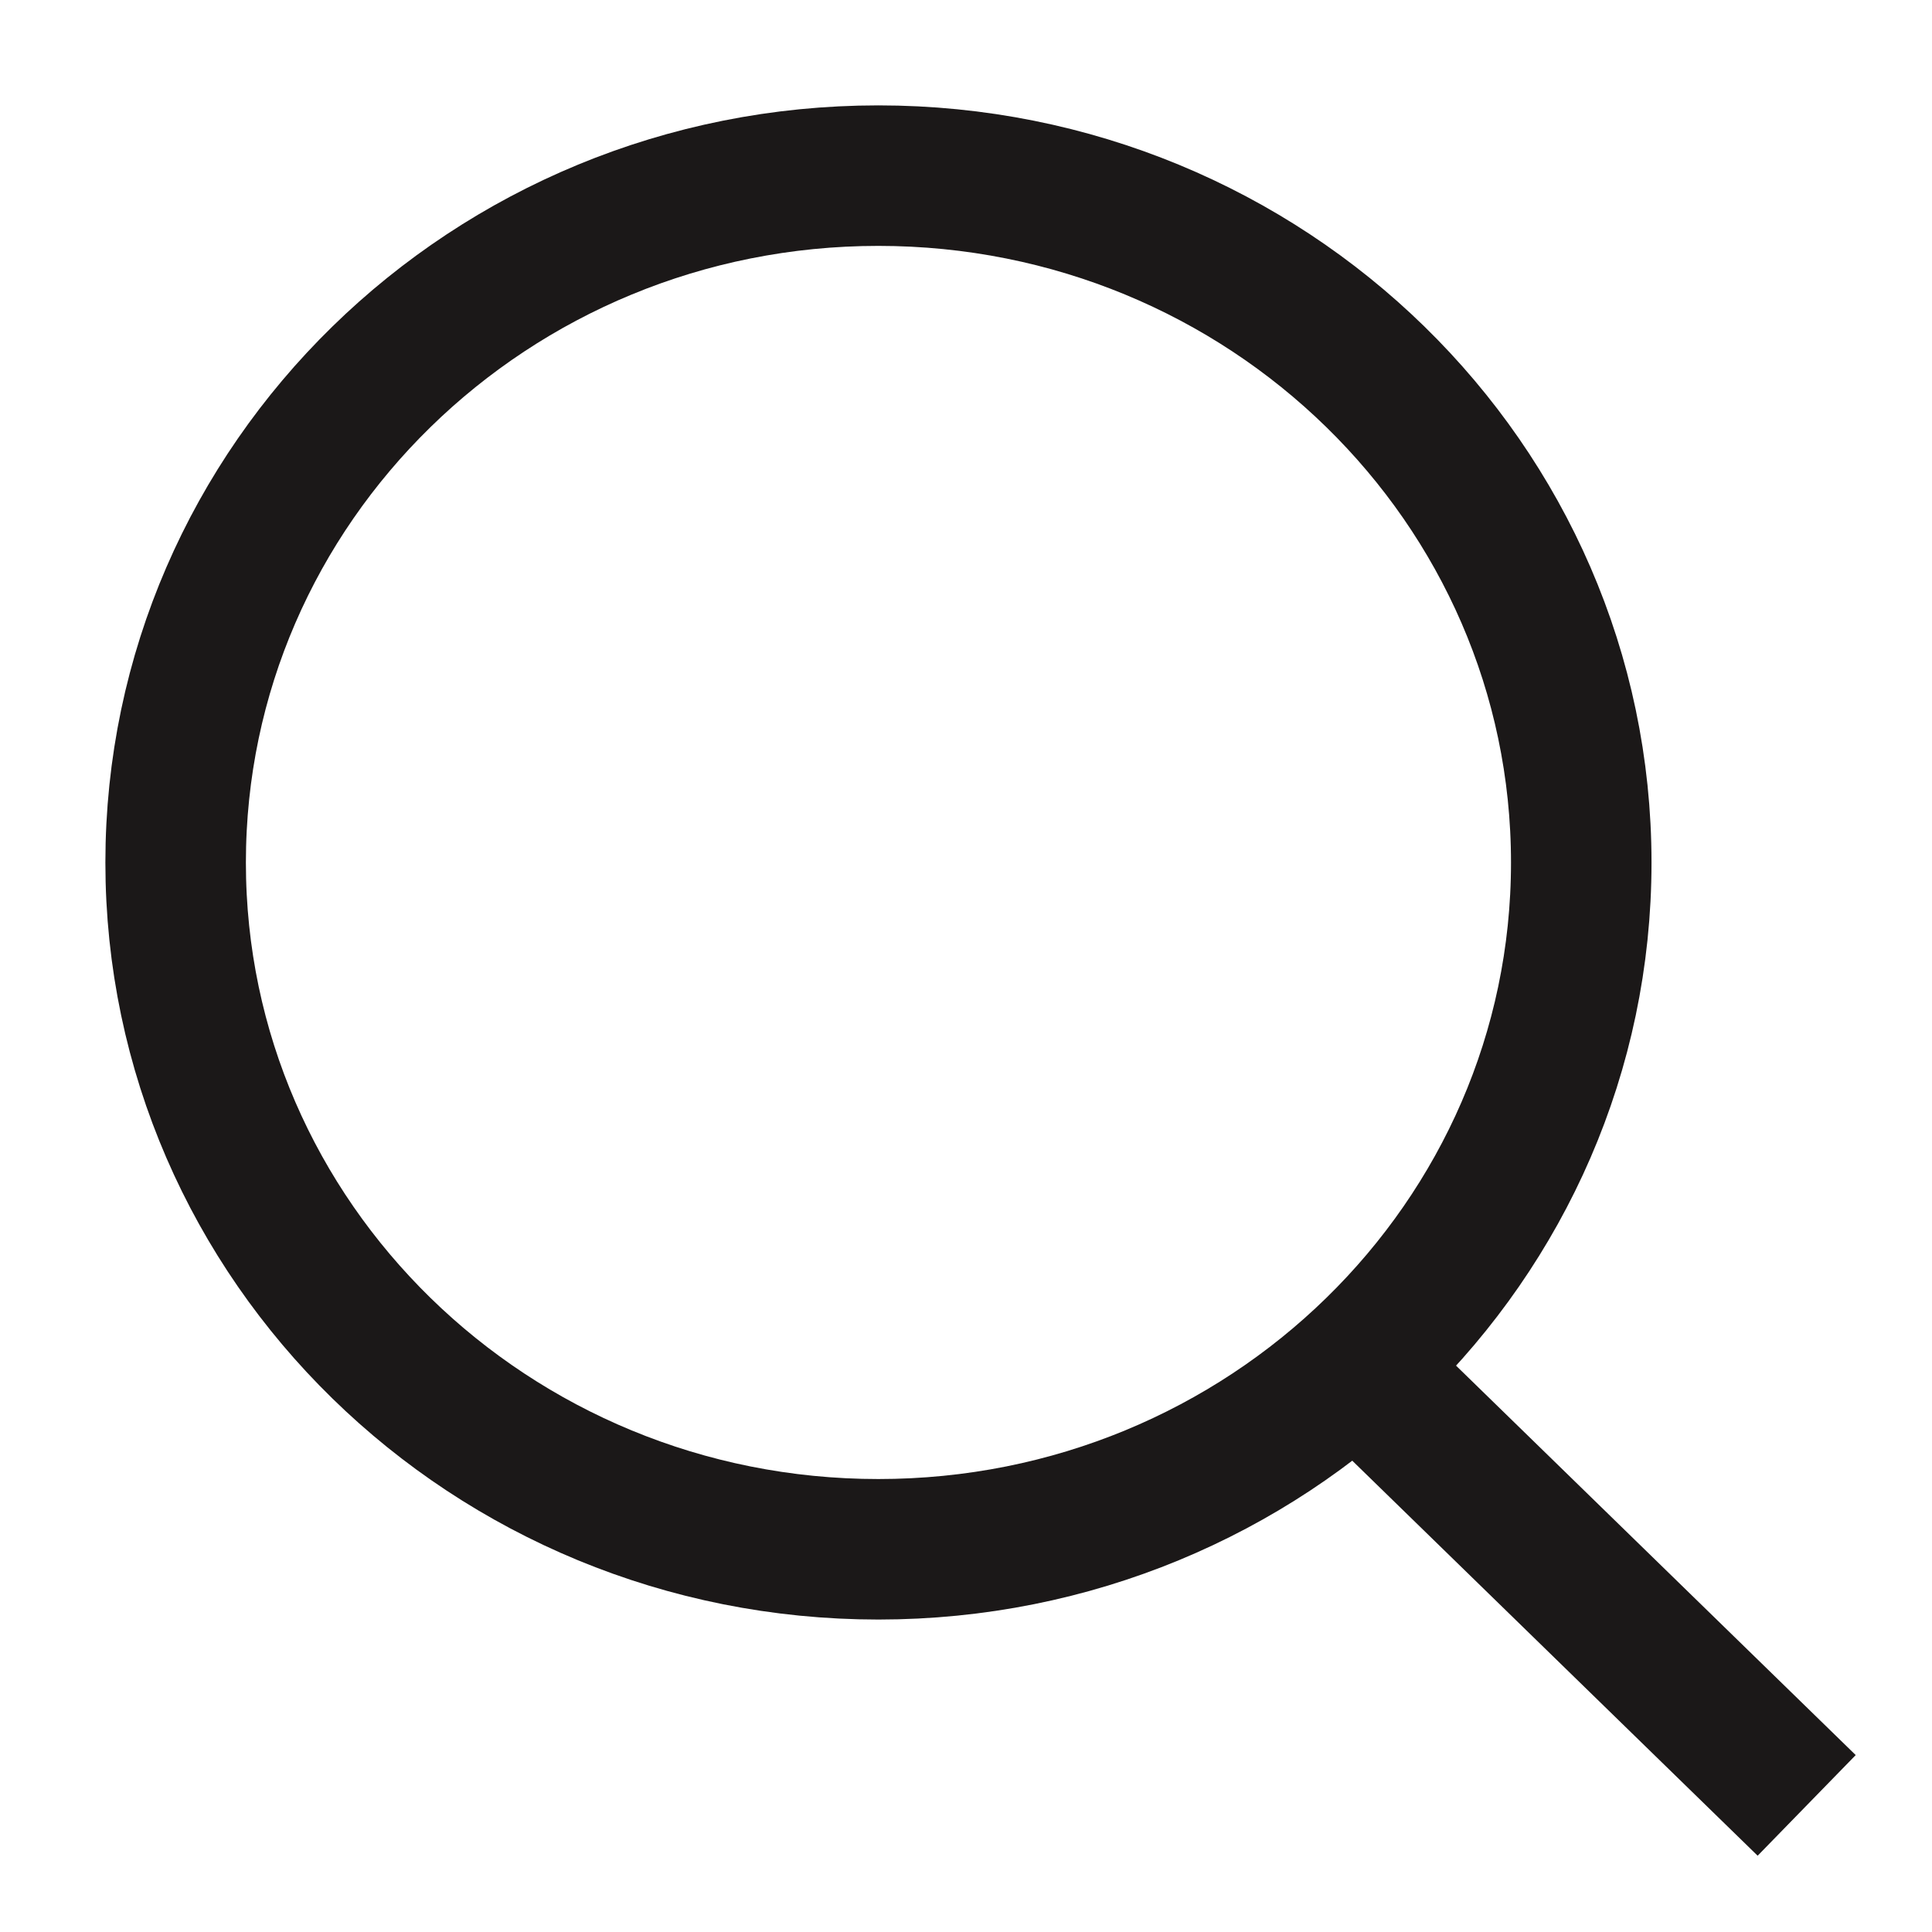
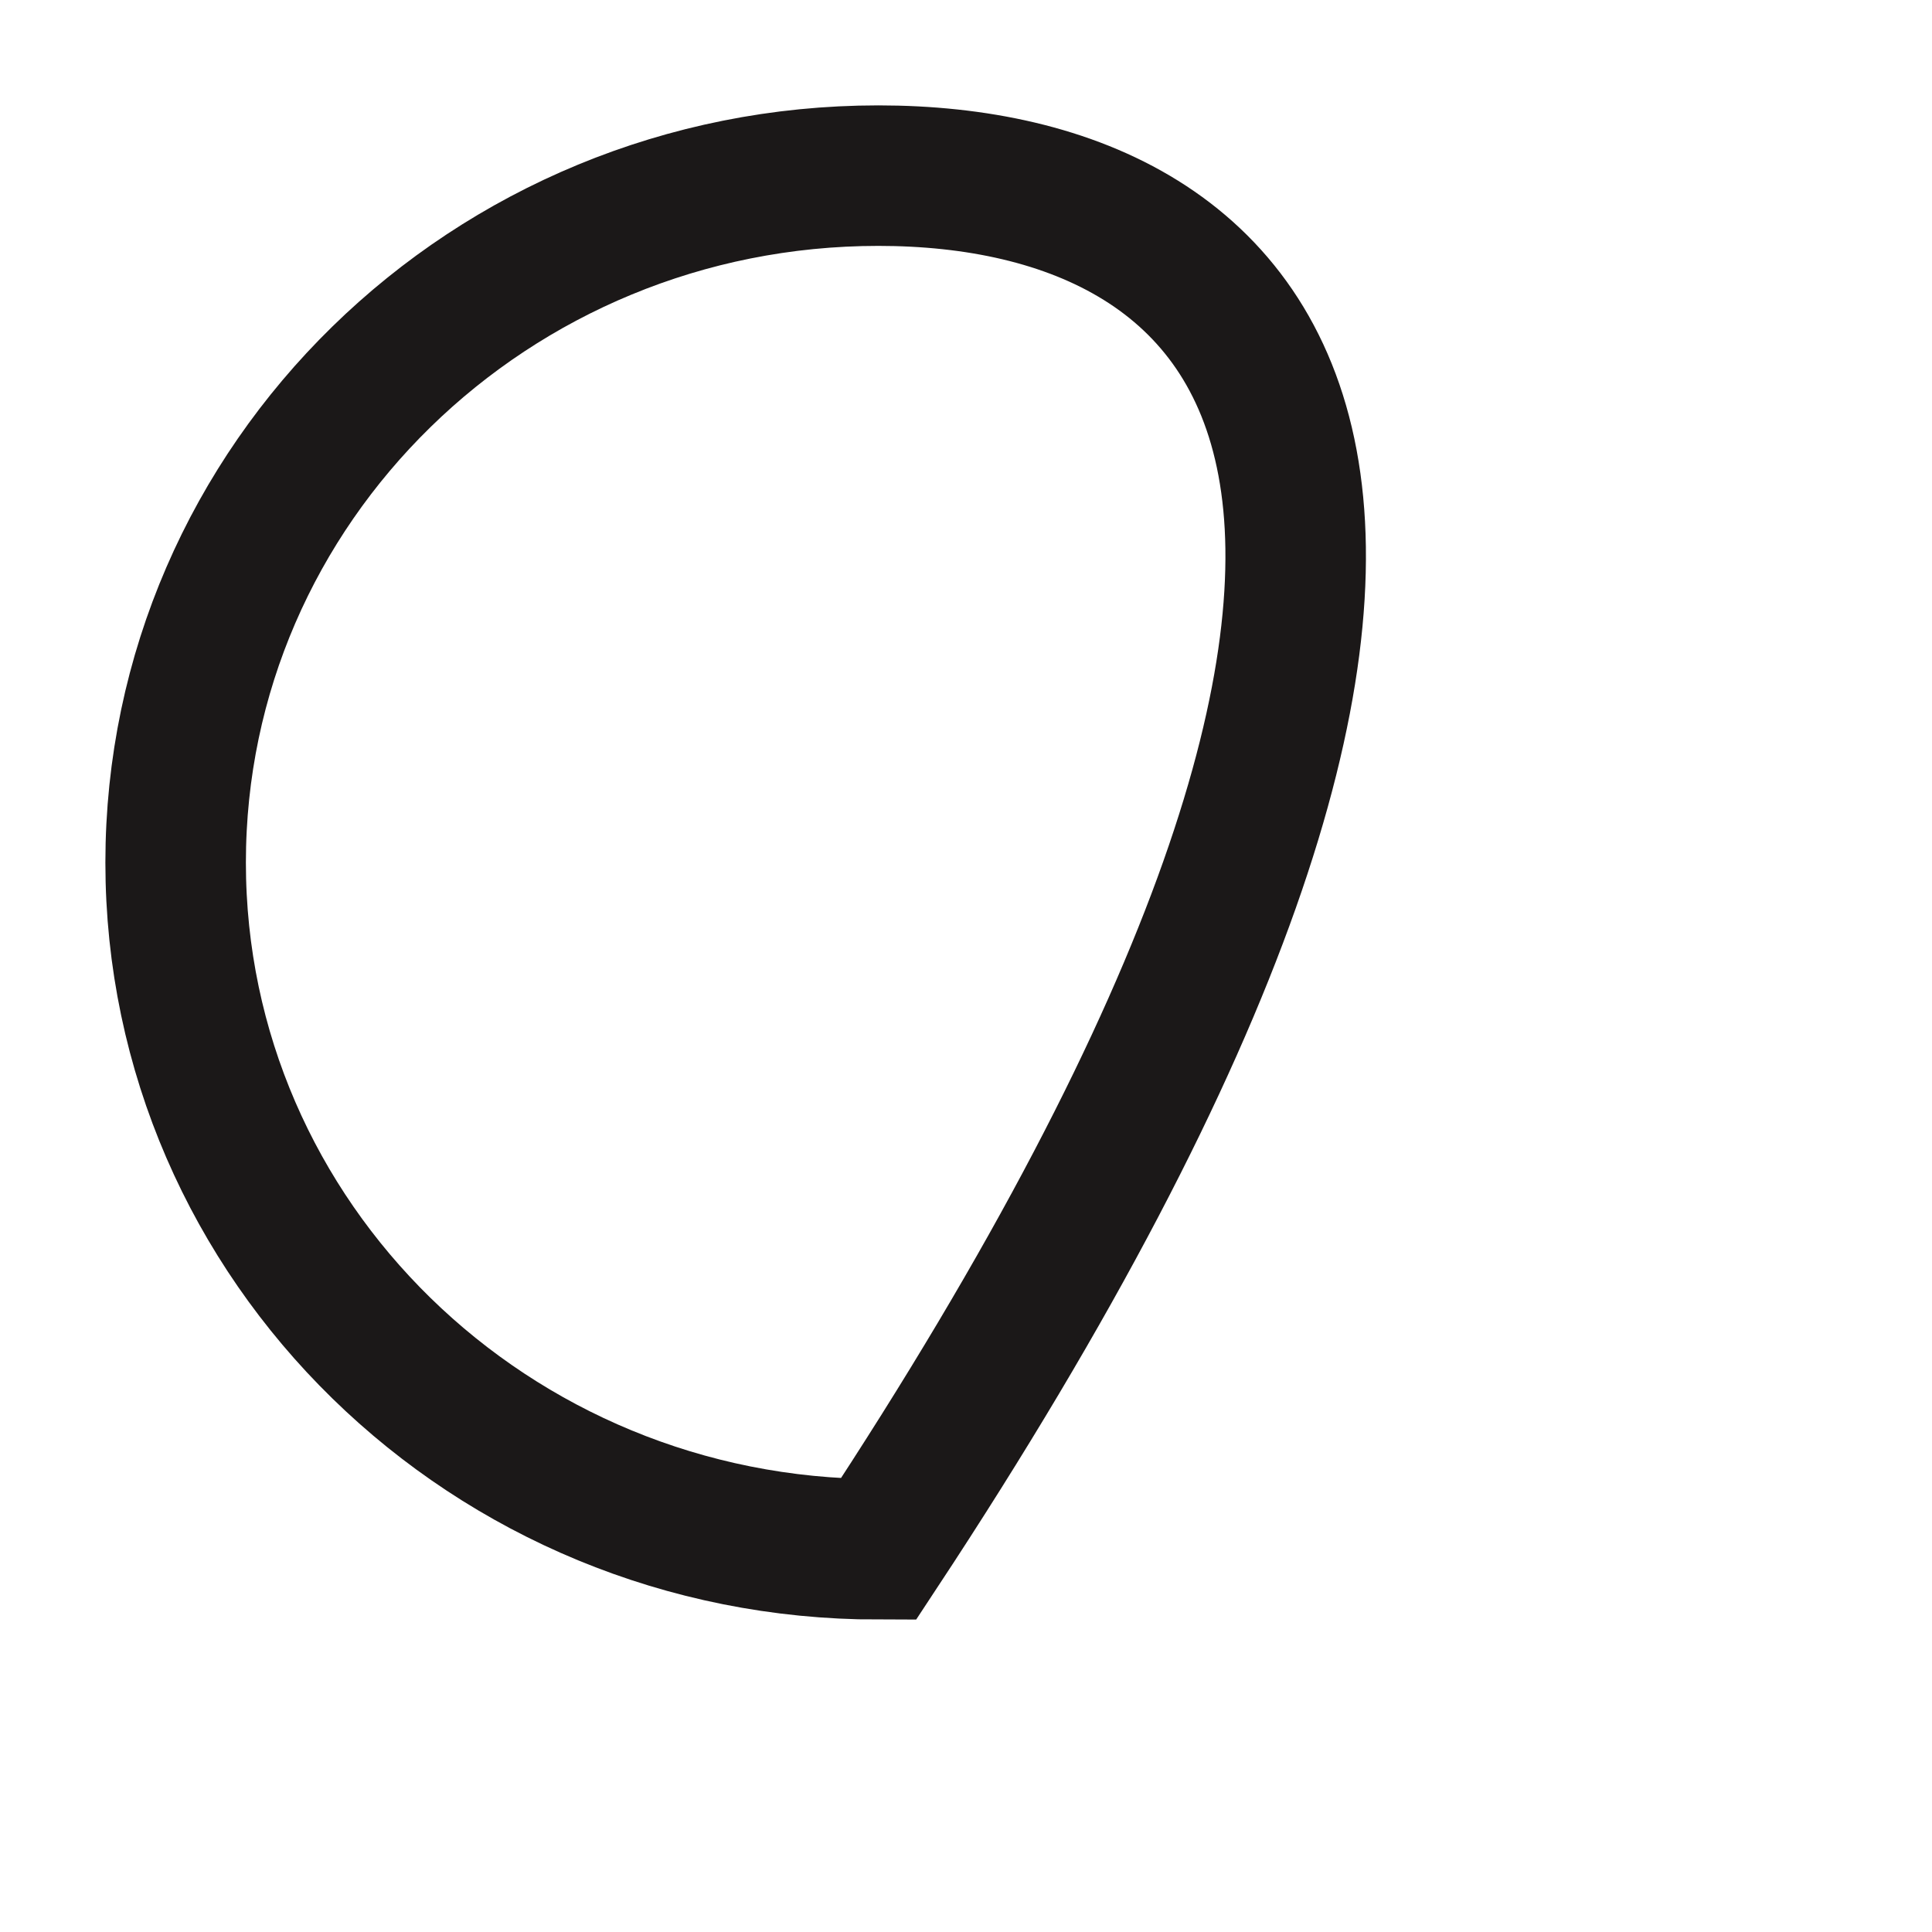
<svg xmlns="http://www.w3.org/2000/svg" width="11" height="11" viewBox="0 0 11 11" fill="none">
-   <path d="M5.001 8.821C7.211 8.821 9.003 7.071 9.003 4.911C9.003 2.751 7.211 1 5.001 1C2.791 1 1 2.751 1 4.911C1 7.071 2.791 8.821 5.001 8.821Z" stroke="#1B1818" stroke-width="0.8" stroke-linecap="square" />
-   <path d="M7.733 7.791L10 10" stroke="#1B1818" stroke-width="0.8" stroke-linecap="square" />
+   <path d="M5.001 8.821C9.003 2.751 7.211 1 5.001 1C2.791 1 1 2.751 1 4.911C1 7.071 2.791 8.821 5.001 8.821Z" stroke="#1B1818" stroke-width="0.8" stroke-linecap="square" />
</svg>